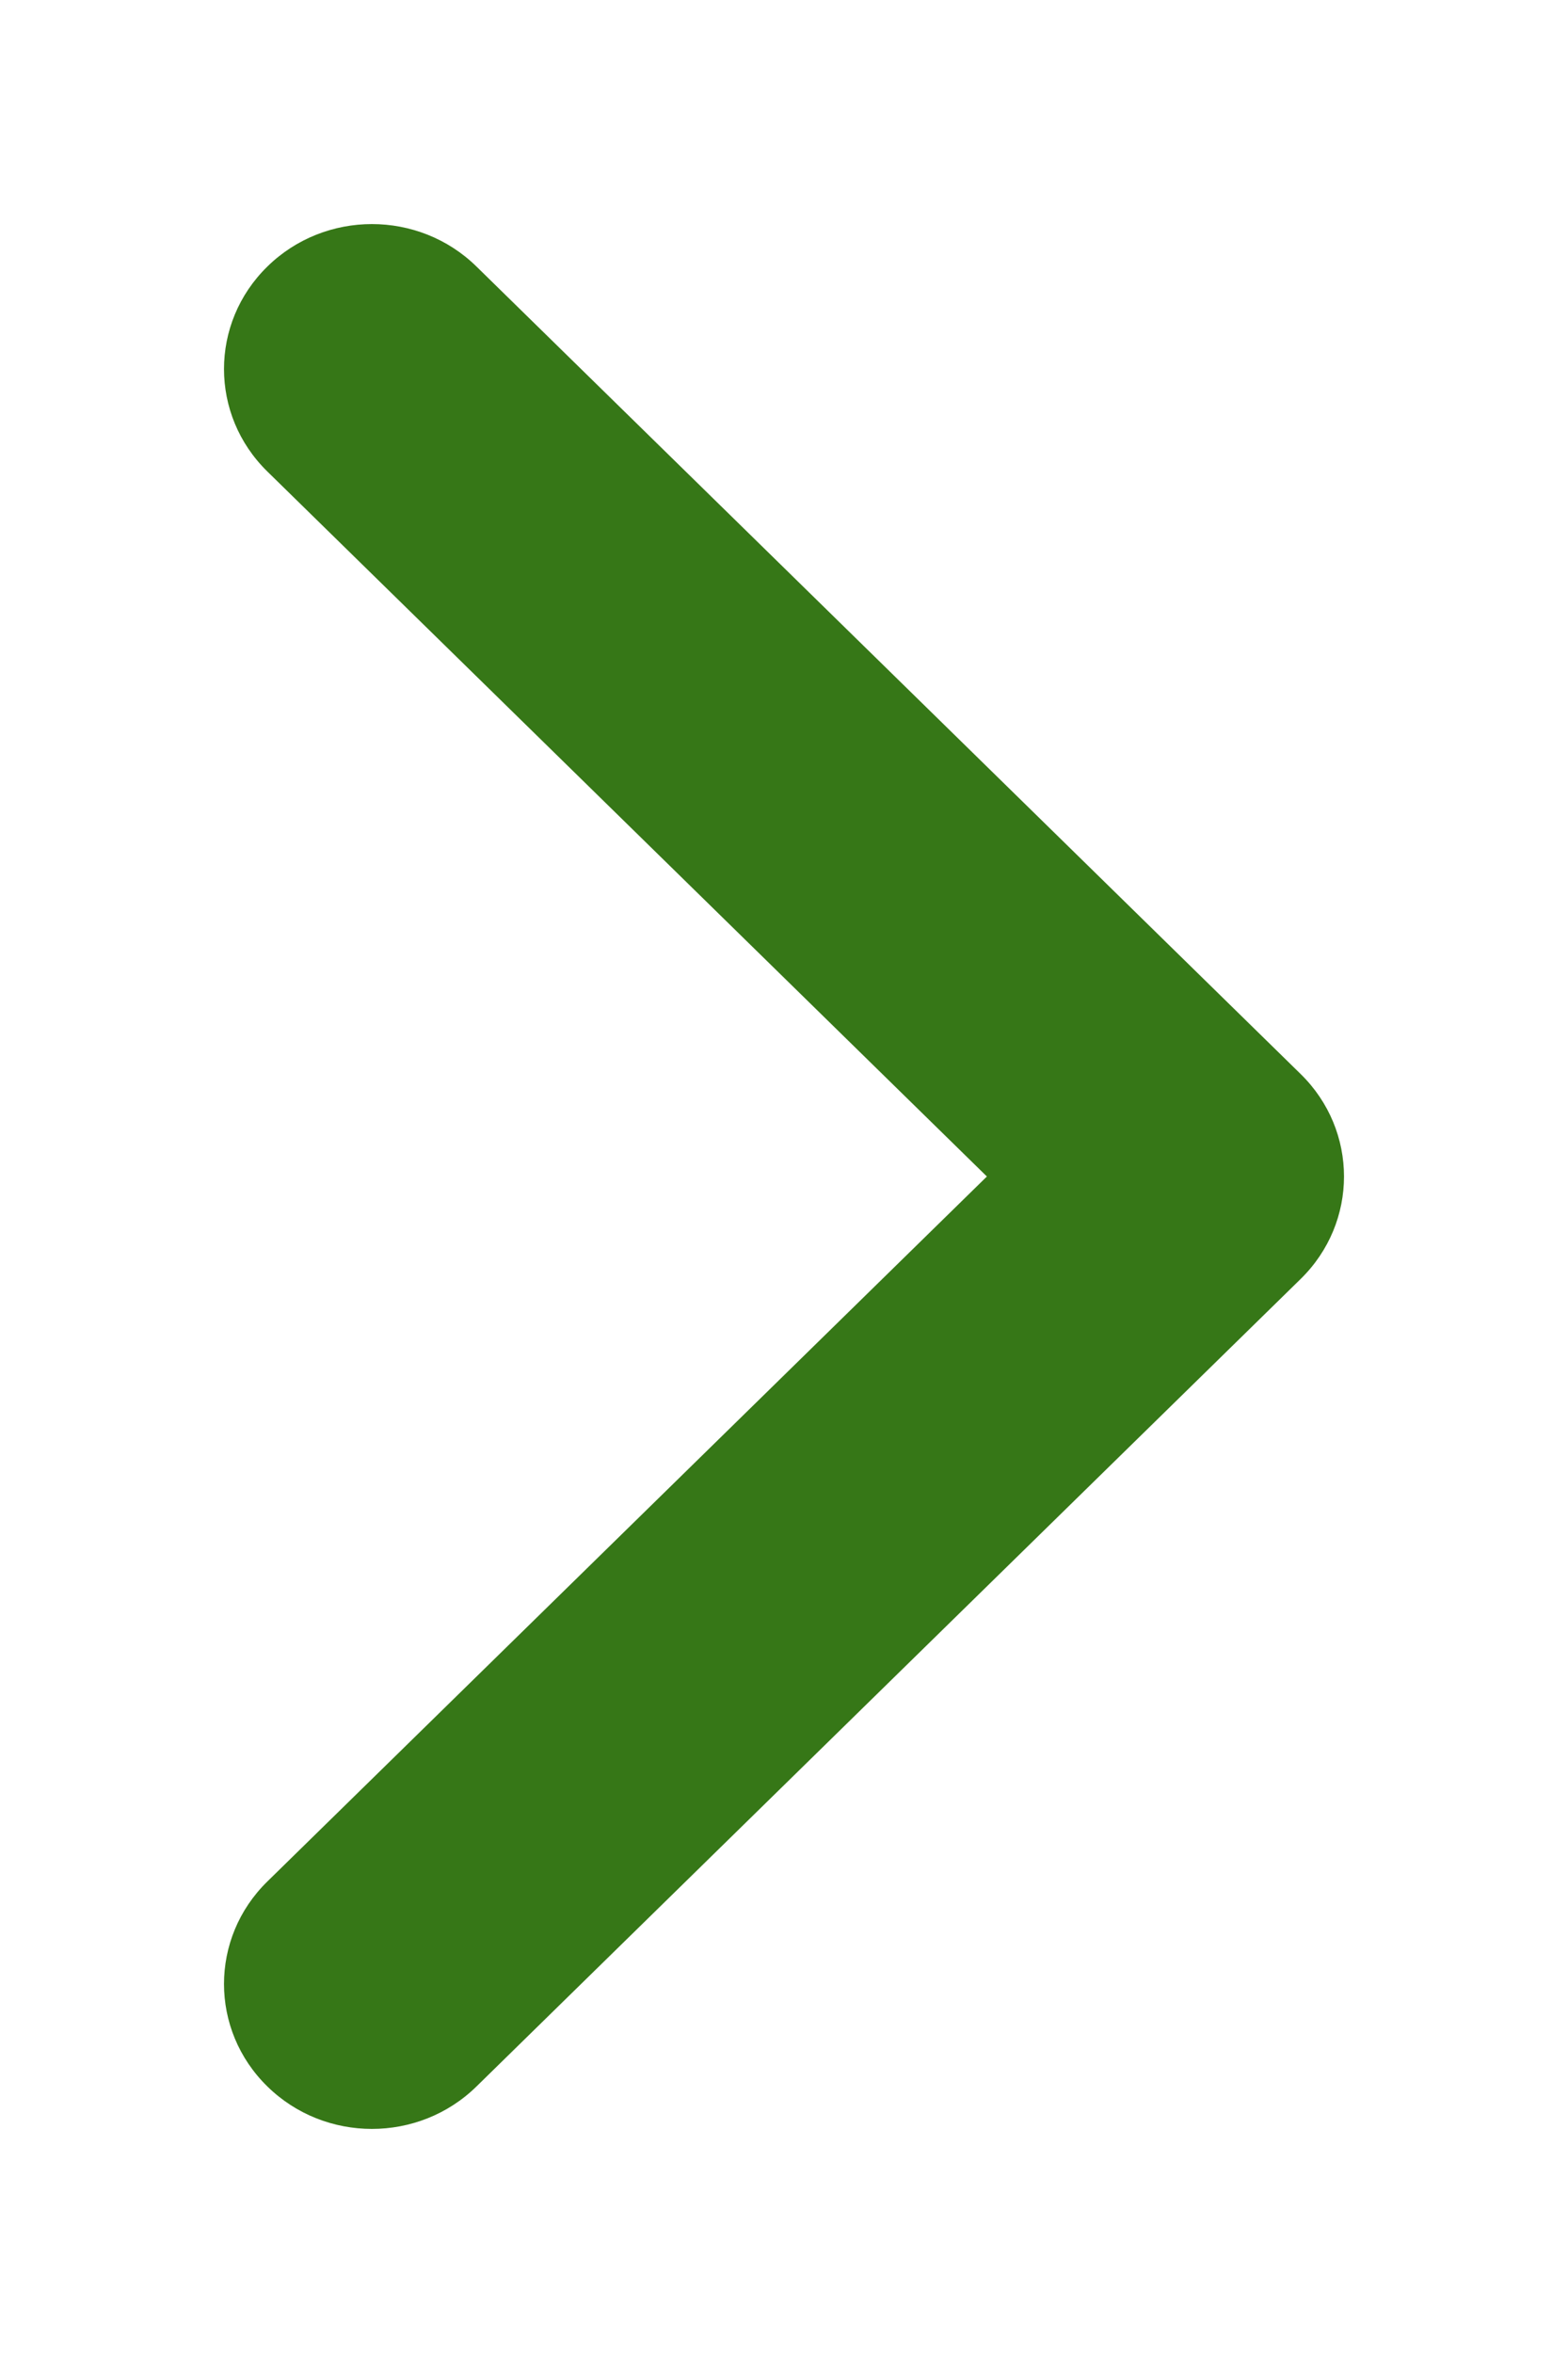
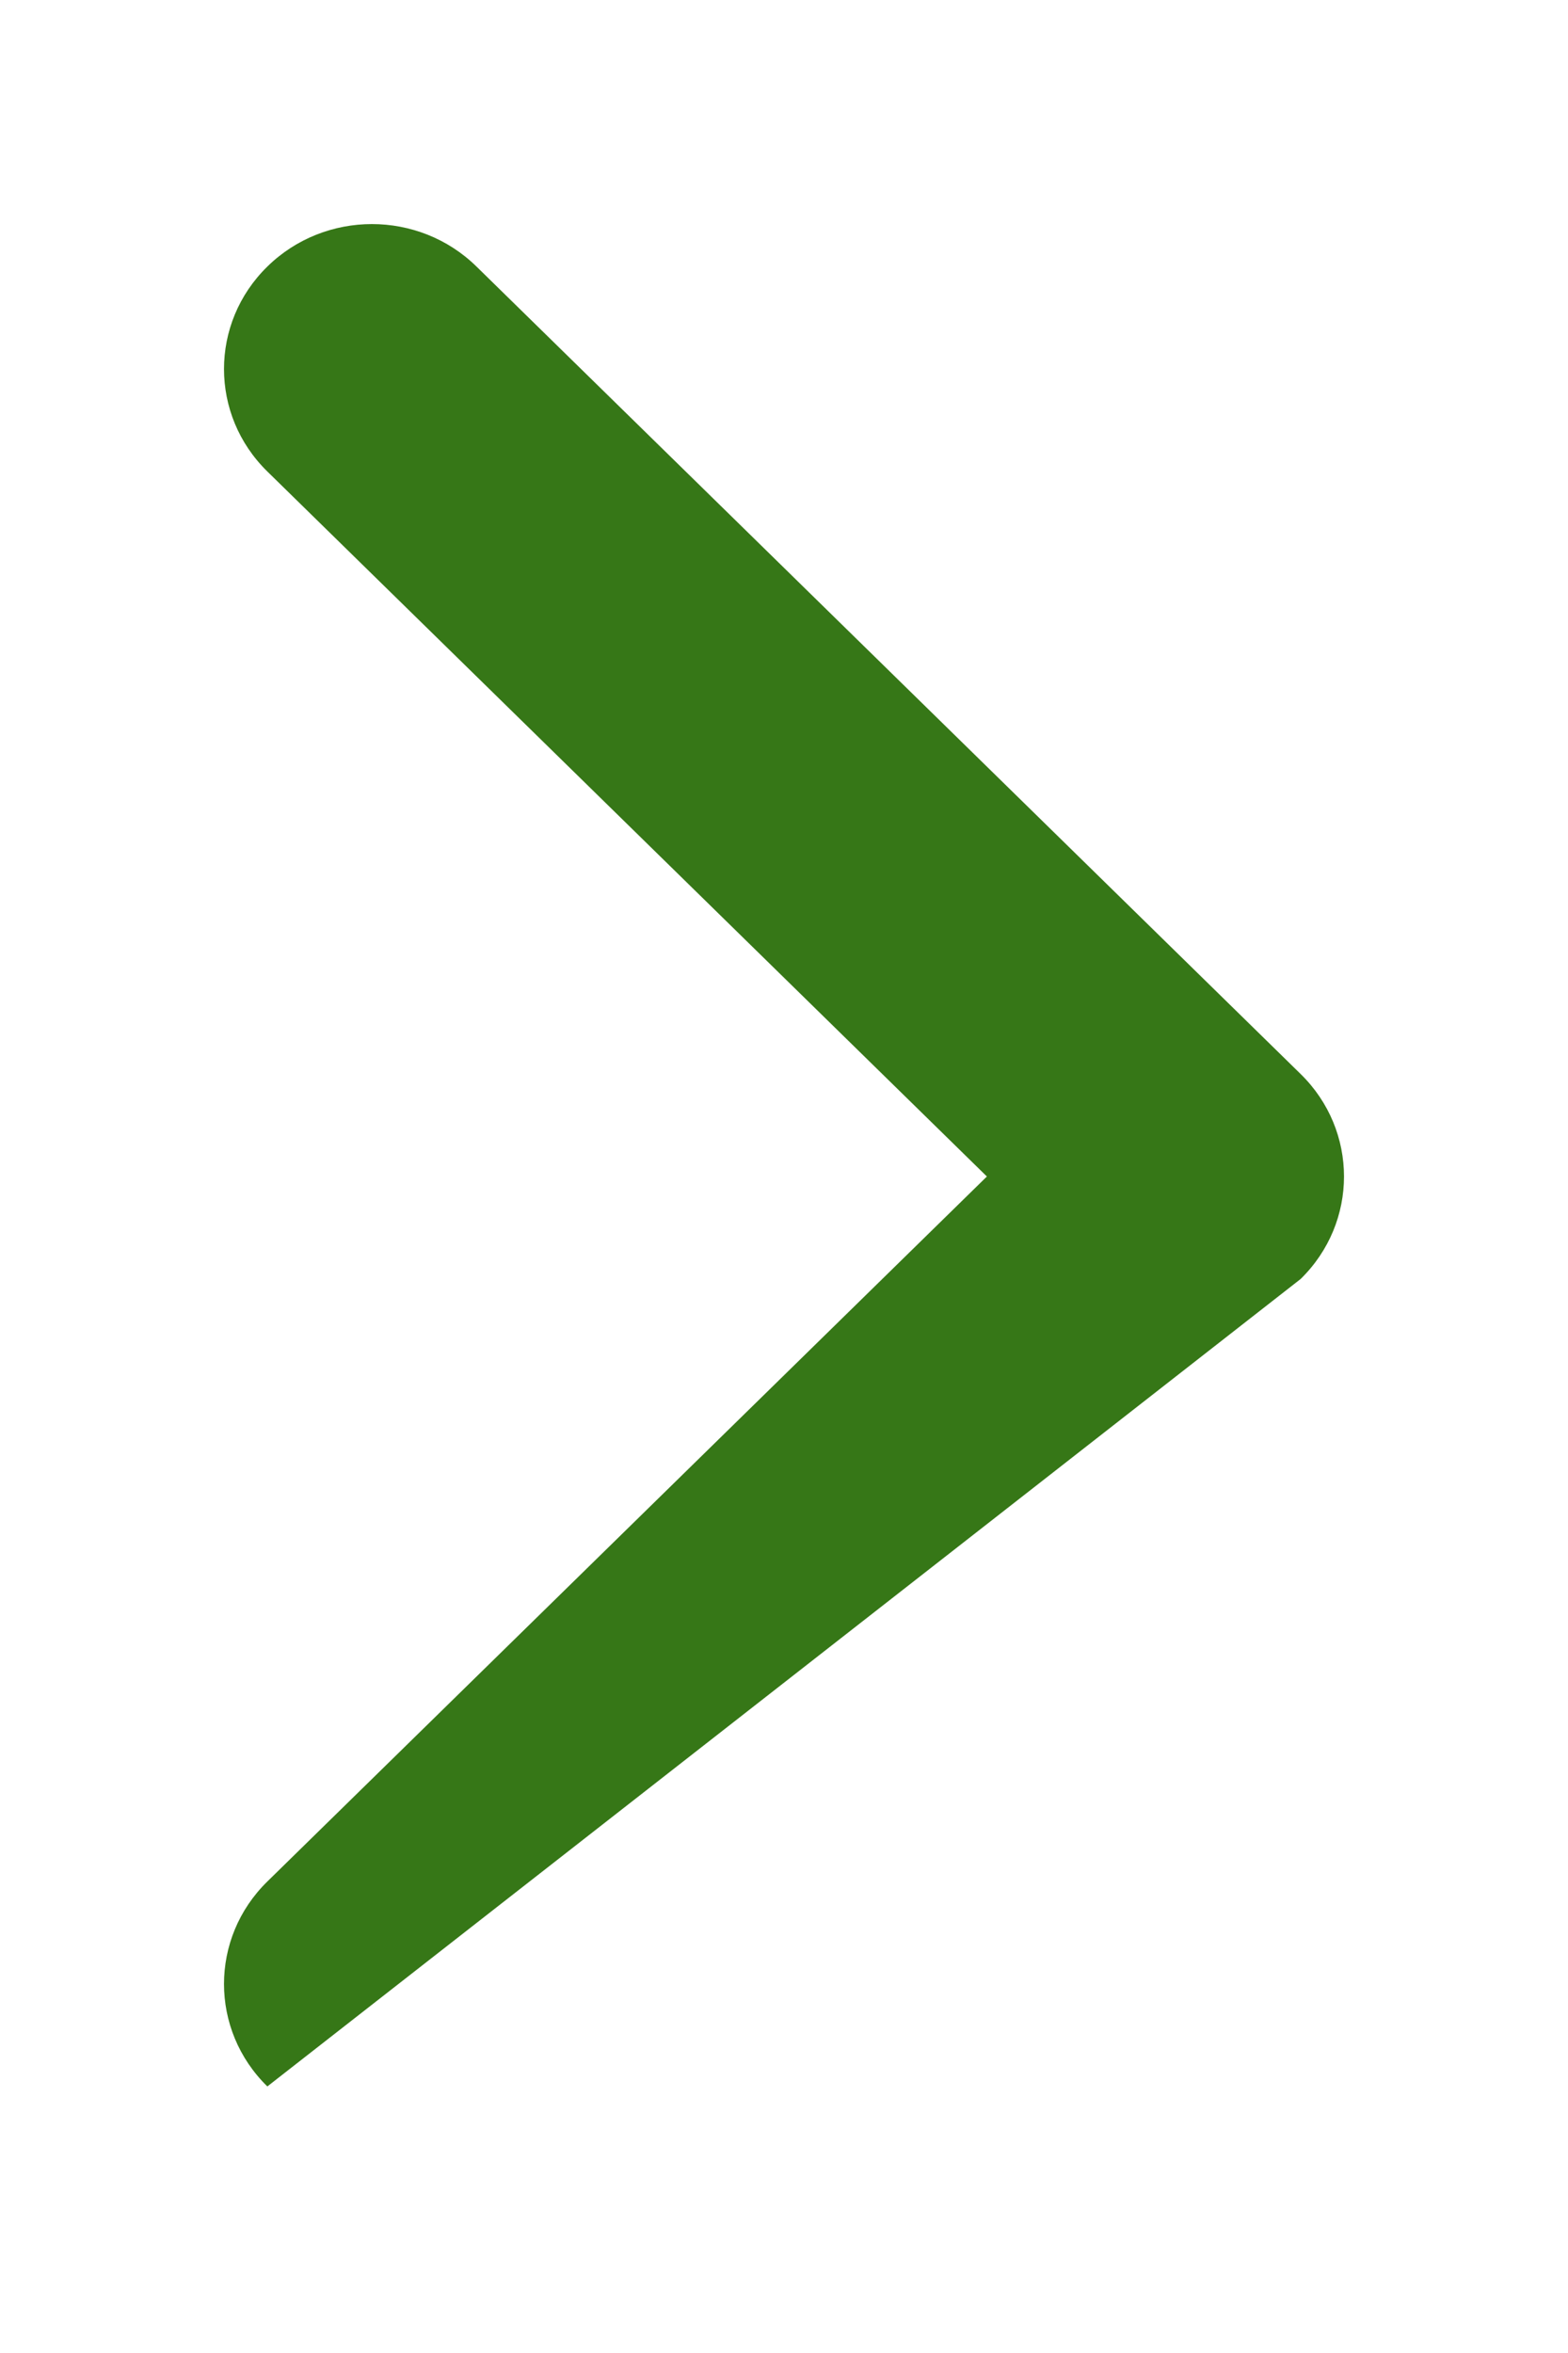
<svg xmlns="http://www.w3.org/2000/svg" width="28" height="42" viewBox="0 0 28 42" fill="none">
  <g id="Vector 3 (Stroke)" filter="url(#filter0_d_371_872)">
-     <path fill-rule="evenodd" clip-rule="evenodd" d="M4.774 0.758C3.742 1.768 3.742 3.406 4.774 4.416L17.623 17L4.774 29.584C3.742 30.594 3.742 32.232 4.774 33.242C5.805 34.253 7.478 34.253 8.509 33.242L23.226 18.829C24.258 17.819 24.258 16.181 23.226 15.171L8.509 0.758C7.478 -0.253 5.805 -0.253 4.774 0.758Z" fill="#367717" />
+     <path fill-rule="evenodd" clip-rule="evenodd" d="M4.774 0.758C3.742 1.768 3.742 3.406 4.774 4.416L17.623 17L4.774 29.584C3.742 30.594 3.742 32.232 4.774 33.242L23.226 18.829C24.258 17.819 24.258 16.181 23.226 15.171L8.509 0.758C7.478 -0.253 5.805 -0.253 4.774 0.758Z" fill="#367717" />
  </g>
  <defs>
    <filter id="filter0_d_371_872" x="0" y="0" width="28" height="42" filterUnits="userSpaceOnUse" color-interpolation-filters="sRGB">
      <feFlood flood-opacity="0" result="BackgroundImageFix" />
      <feColorMatrix in="SourceAlpha" type="matrix" values="0 0 0 0 0 0 0 0 0 0 0 0 0 0 0 0 0 0 127 0" result="hardAlpha" />
      <feOffset dy="4" />
      <feGaussianBlur stdDeviation="2" />
      <feComposite in2="hardAlpha" operator="out" />
      <feColorMatrix type="matrix" values="0 0 0 0 0 0 0 0 0 0 0 0 0 0 0 0 0 0 0.25 0" />
      <feBlend mode="normal" in2="BackgroundImageFix" result="effect1_dropShadow_371_872" />
      <feBlend mode="normal" in="SourceGraphic" in2="effect1_dropShadow_371_872" result="shape" />
    </filter>
  </defs>
</svg>